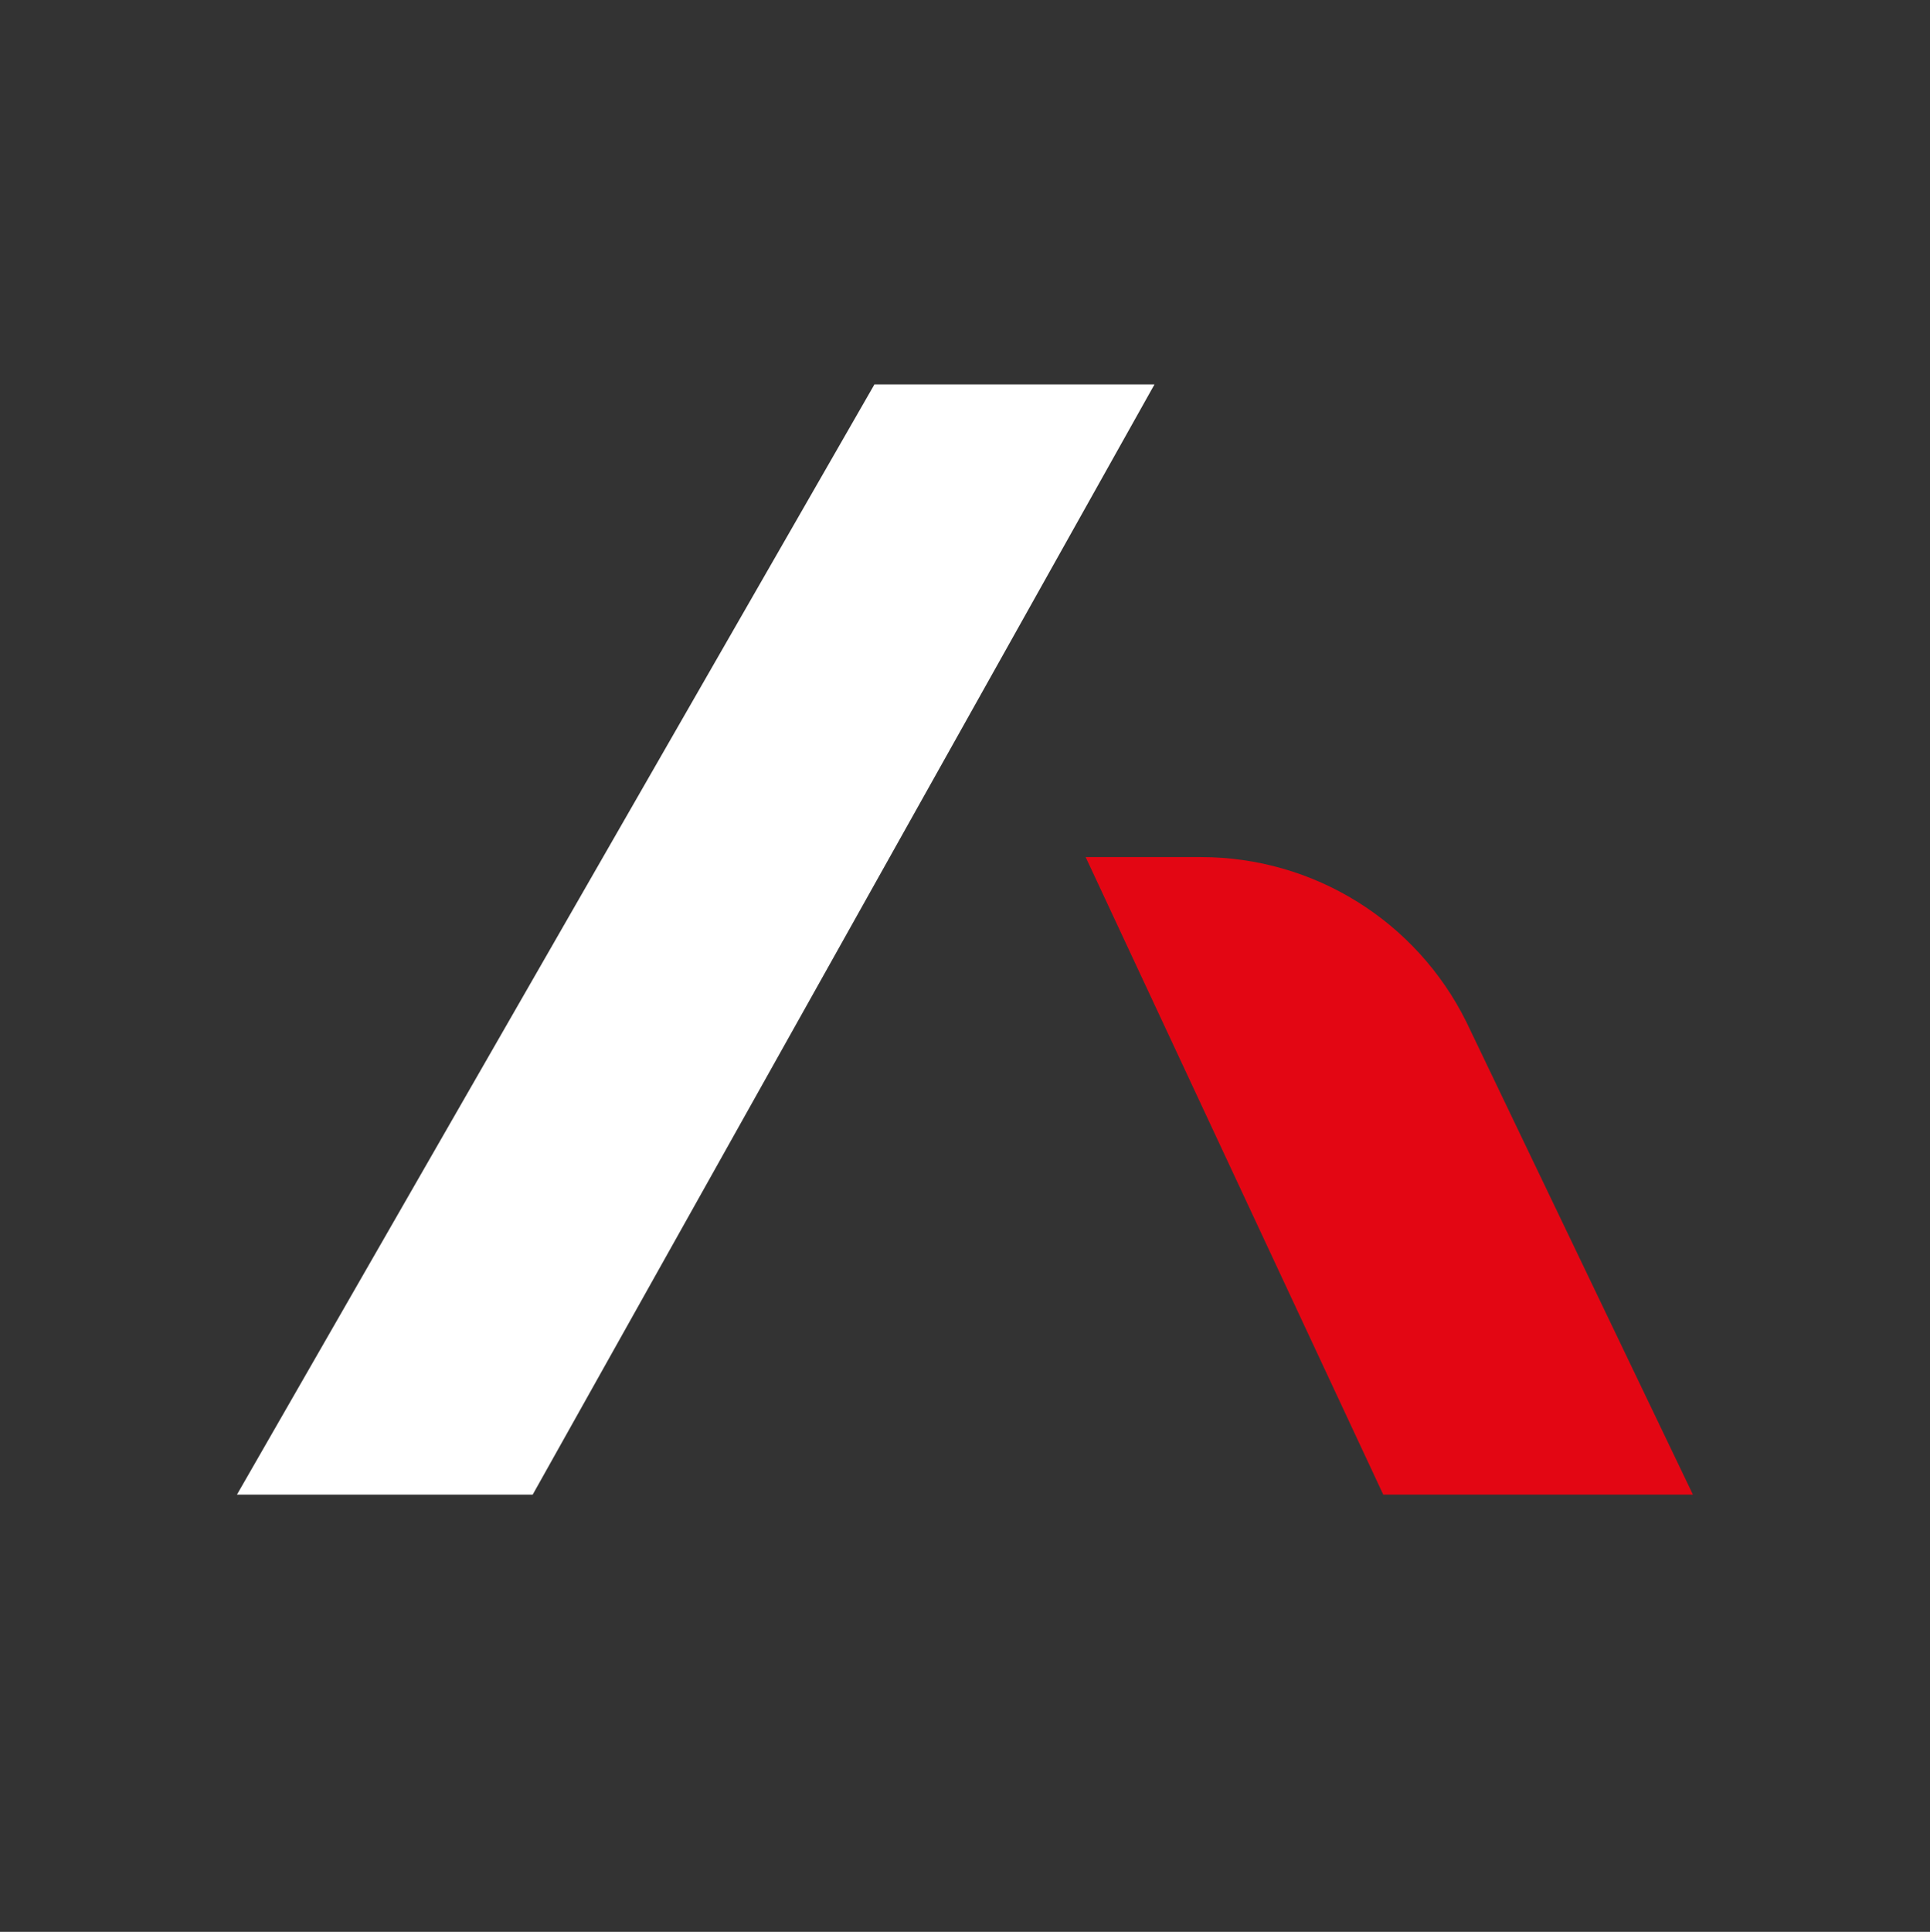
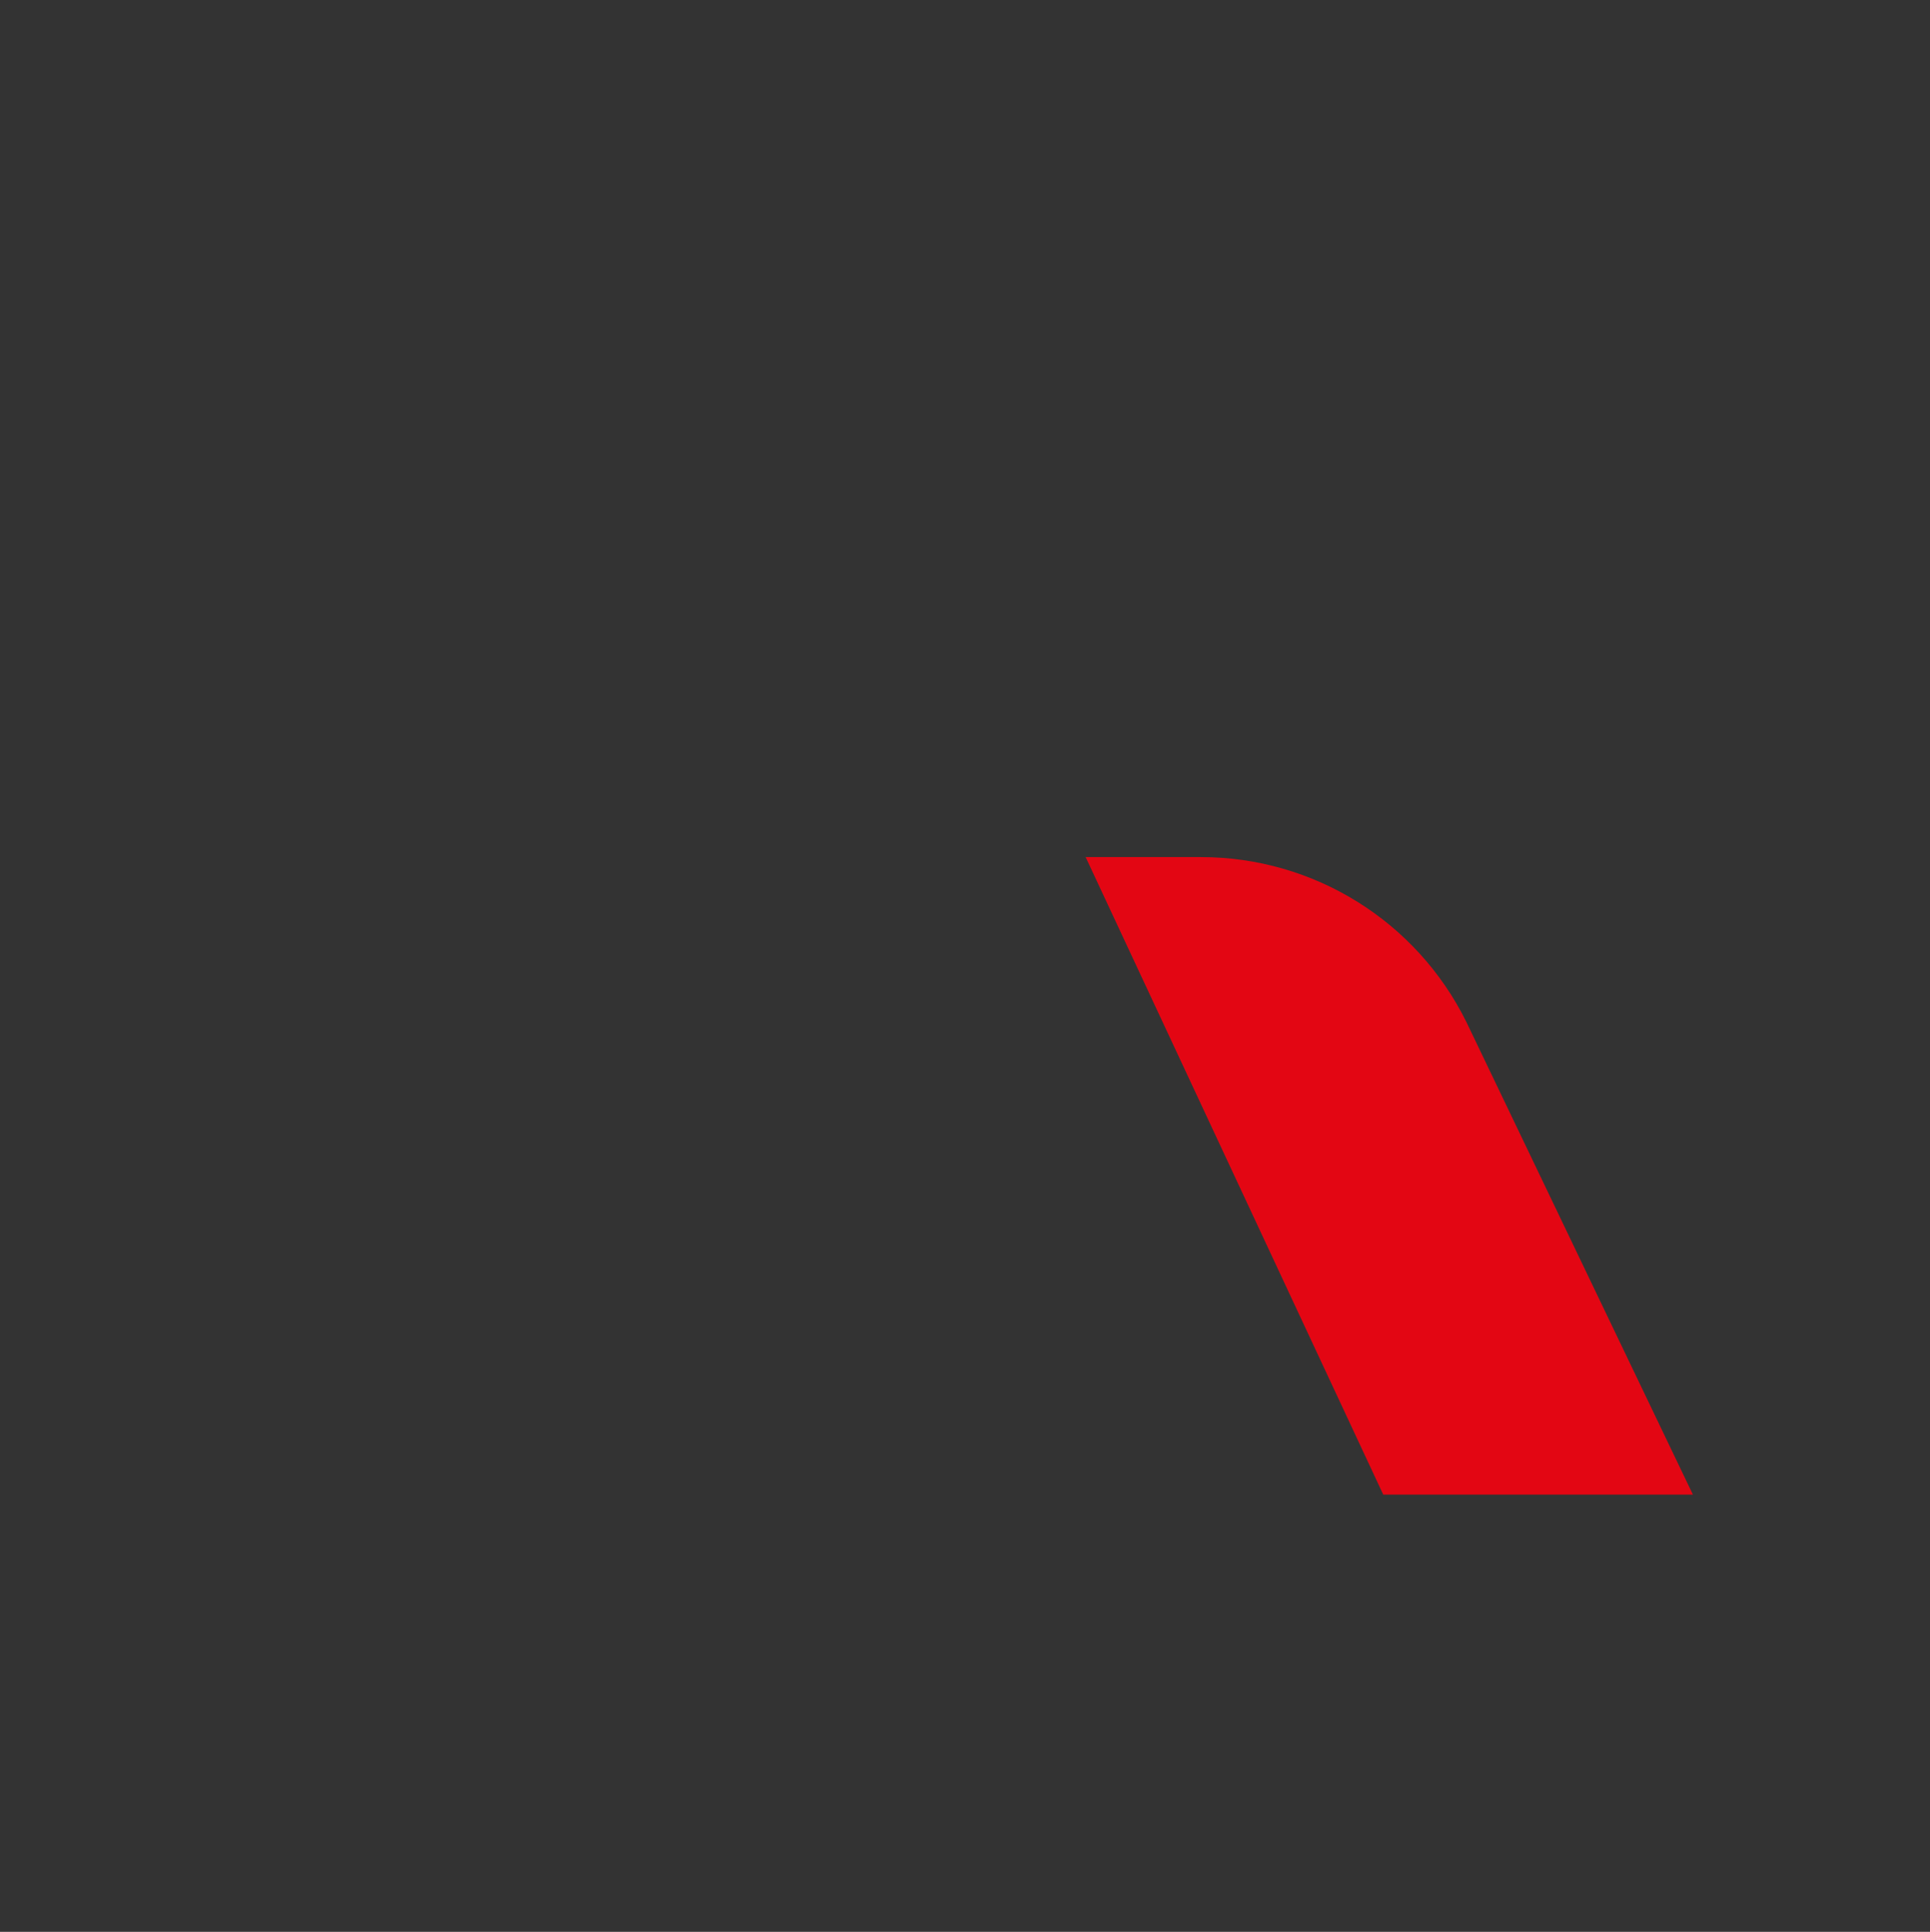
<svg xmlns="http://www.w3.org/2000/svg" id="a" viewBox="0 0 164.78 164.9">
  <rect x="0" y="0" width="164.78" height="164.9" fill="#333333" stroke="none" />
  <defs>
    <style>.b{fill:#fff;}.c{fill:#e30613;}</style>
  </defs>
-   <polygon class="b" points="98.57 32.81 74.66 32.81 20.23 127.58 45.48 127.58 98.57 32.81" />
  <path class="c" d="M118.11,127.58h26.43l-19.34-40.34c-4.26-8.62-13.04-14.08-22.66-14.08h-9.85l25.41,54.42Z" />
</svg>